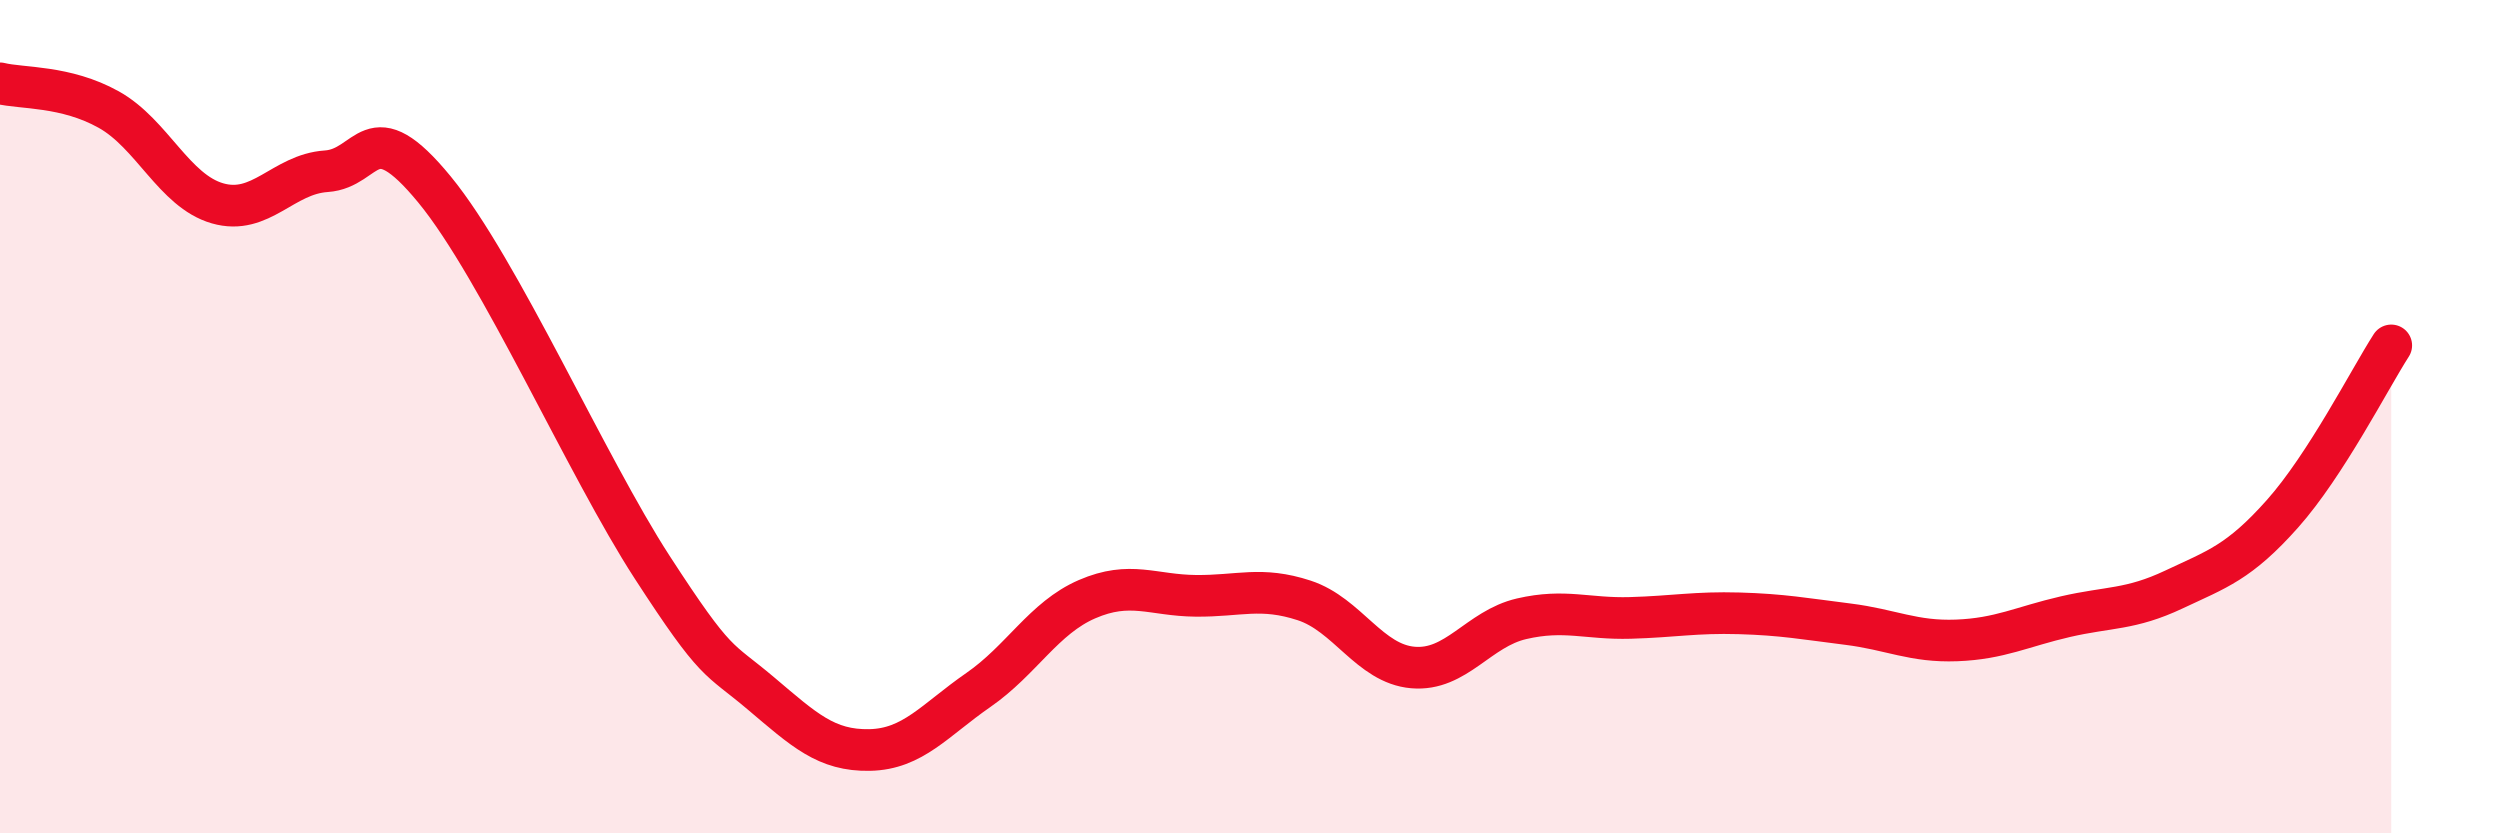
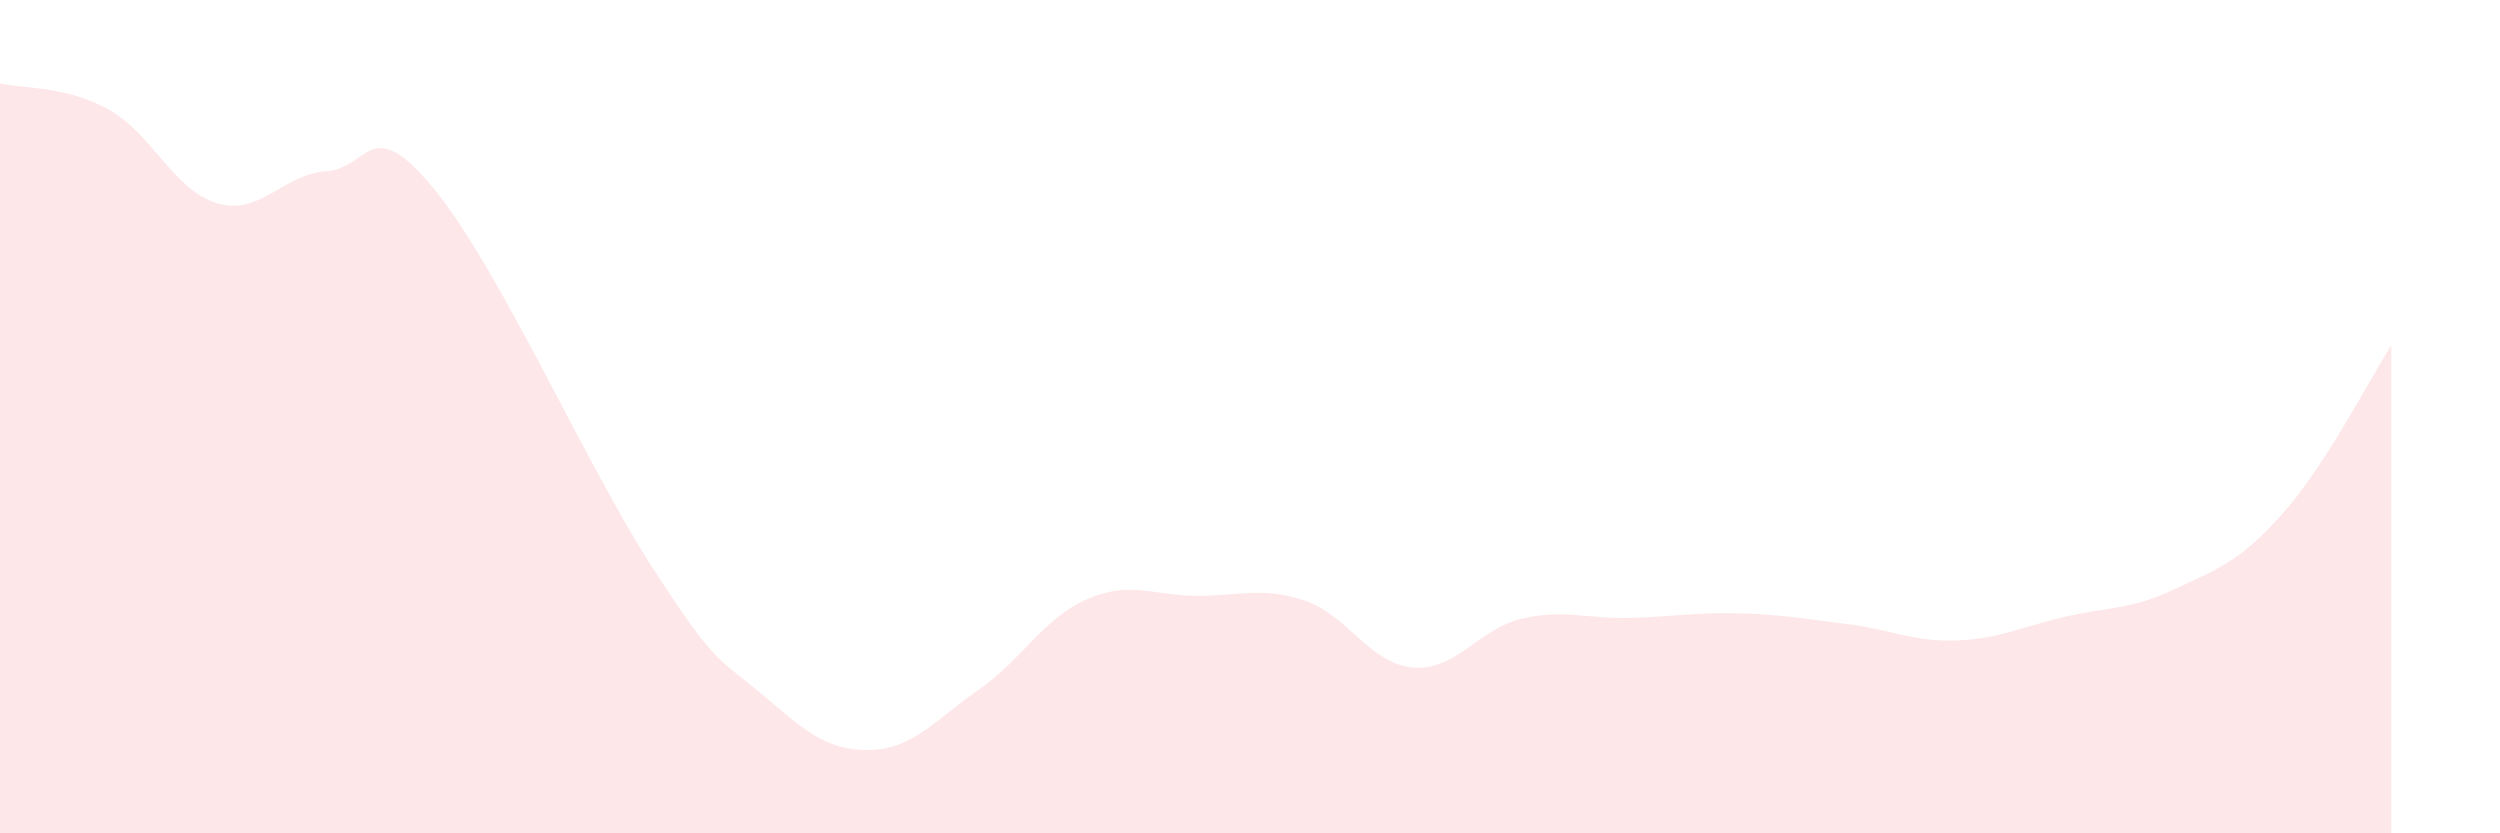
<svg xmlns="http://www.w3.org/2000/svg" width="60" height="20" viewBox="0 0 60 20">
  <path d="M 0,2 C 0.52,2.13 1.57,2.05 2.61,2.63 C 3.65,3.21 4.18,4.58 5.22,4.88 C 6.26,5.18 6.79,4.18 7.83,4.11 C 8.87,4.04 8.87,2.65 10.43,4.55 C 11.99,6.45 14.08,11.19 15.65,13.61 C 17.22,16.03 17.22,15.76 18.26,16.64 C 19.3,17.52 19.83,18.02 20.87,18 C 21.91,17.98 22.44,17.28 23.48,16.56 C 24.52,15.84 25.05,14.83 26.09,14.38 C 27.13,13.93 27.66,14.29 28.7,14.3 C 29.74,14.31 30.26,14.07 31.3,14.41 C 32.34,14.75 32.87,15.93 33.91,16.02 C 34.95,16.11 35.48,15.09 36.52,14.85 C 37.56,14.61 38.09,14.86 39.13,14.83 C 40.17,14.8 40.7,14.69 41.74,14.72 C 42.78,14.75 43.31,14.85 44.35,14.98 C 45.39,15.11 45.92,15.41 46.96,15.37 C 48,15.33 48.53,15.04 49.57,14.8 C 50.61,14.56 51.13,14.64 52.17,14.15 C 53.21,13.66 53.74,13.5 54.78,12.33 C 55.82,11.16 56.87,9.1 57.39,8.29L57.39 20L0 20Z" fill="#EB0A25" opacity="0.1" stroke-linecap="round" stroke-linejoin="round" />
-   <path d="M 0,2 C 0.52,2.13 1.57,2.05 2.61,2.63 C 3.65,3.21 4.18,4.58 5.22,4.88 C 6.26,5.18 6.79,4.18 7.83,4.11 C 8.87,4.04 8.87,2.65 10.43,4.55 C 11.99,6.45 14.08,11.19 15.65,13.61 C 17.22,16.03 17.22,15.76 18.26,16.64 C 19.3,17.52 19.83,18.02 20.87,18 C 21.91,17.98 22.44,17.28 23.48,16.56 C 24.52,15.84 25.05,14.83 26.09,14.38 C 27.13,13.93 27.66,14.29 28.7,14.3 C 29.74,14.31 30.26,14.07 31.3,14.41 C 32.34,14.75 32.87,15.93 33.91,16.02 C 34.95,16.11 35.48,15.09 36.52,14.85 C 37.56,14.61 38.09,14.86 39.13,14.83 C 40.17,14.8 40.7,14.69 41.74,14.72 C 42.78,14.75 43.31,14.85 44.35,14.98 C 45.39,15.11 45.92,15.41 46.96,15.37 C 48,15.33 48.53,15.04 49.57,14.8 C 50.61,14.56 51.13,14.64 52.17,14.15 C 53.21,13.66 53.74,13.5 54.78,12.33 C 55.82,11.16 56.87,9.1 57.39,8.29" stroke="#EB0A25" stroke-width="1" fill="none" stroke-linecap="round" stroke-linejoin="round" />
</svg>